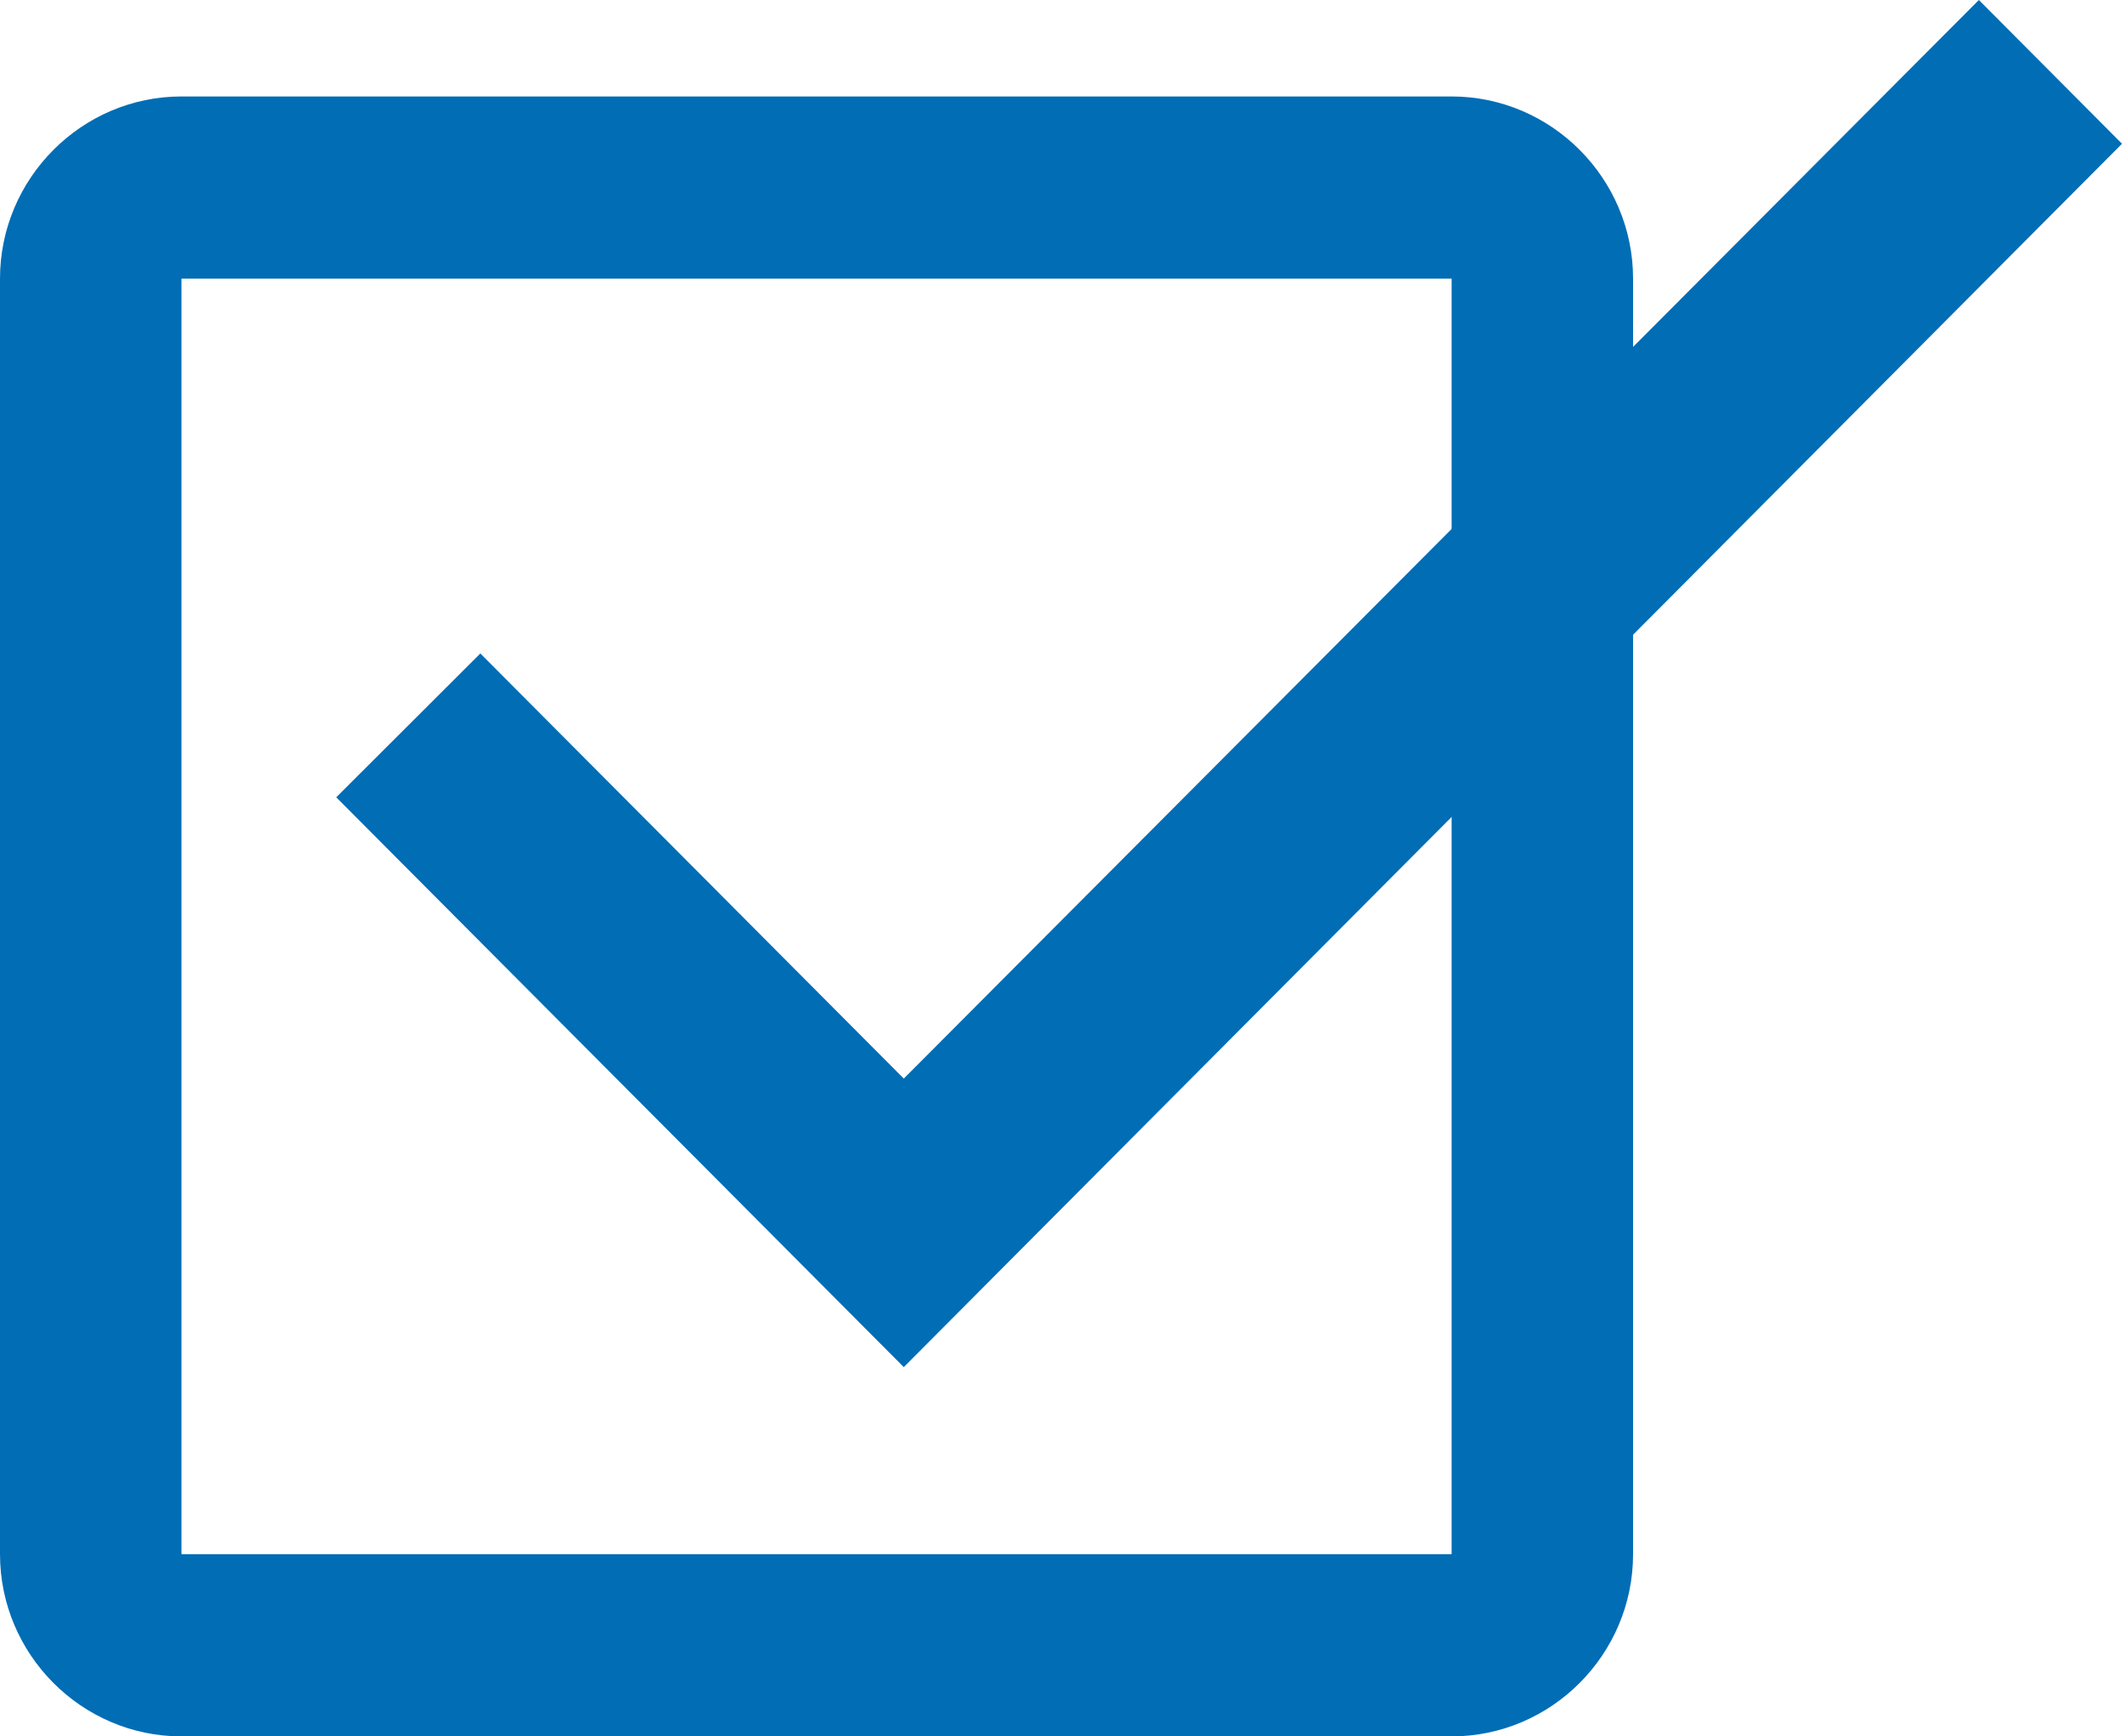
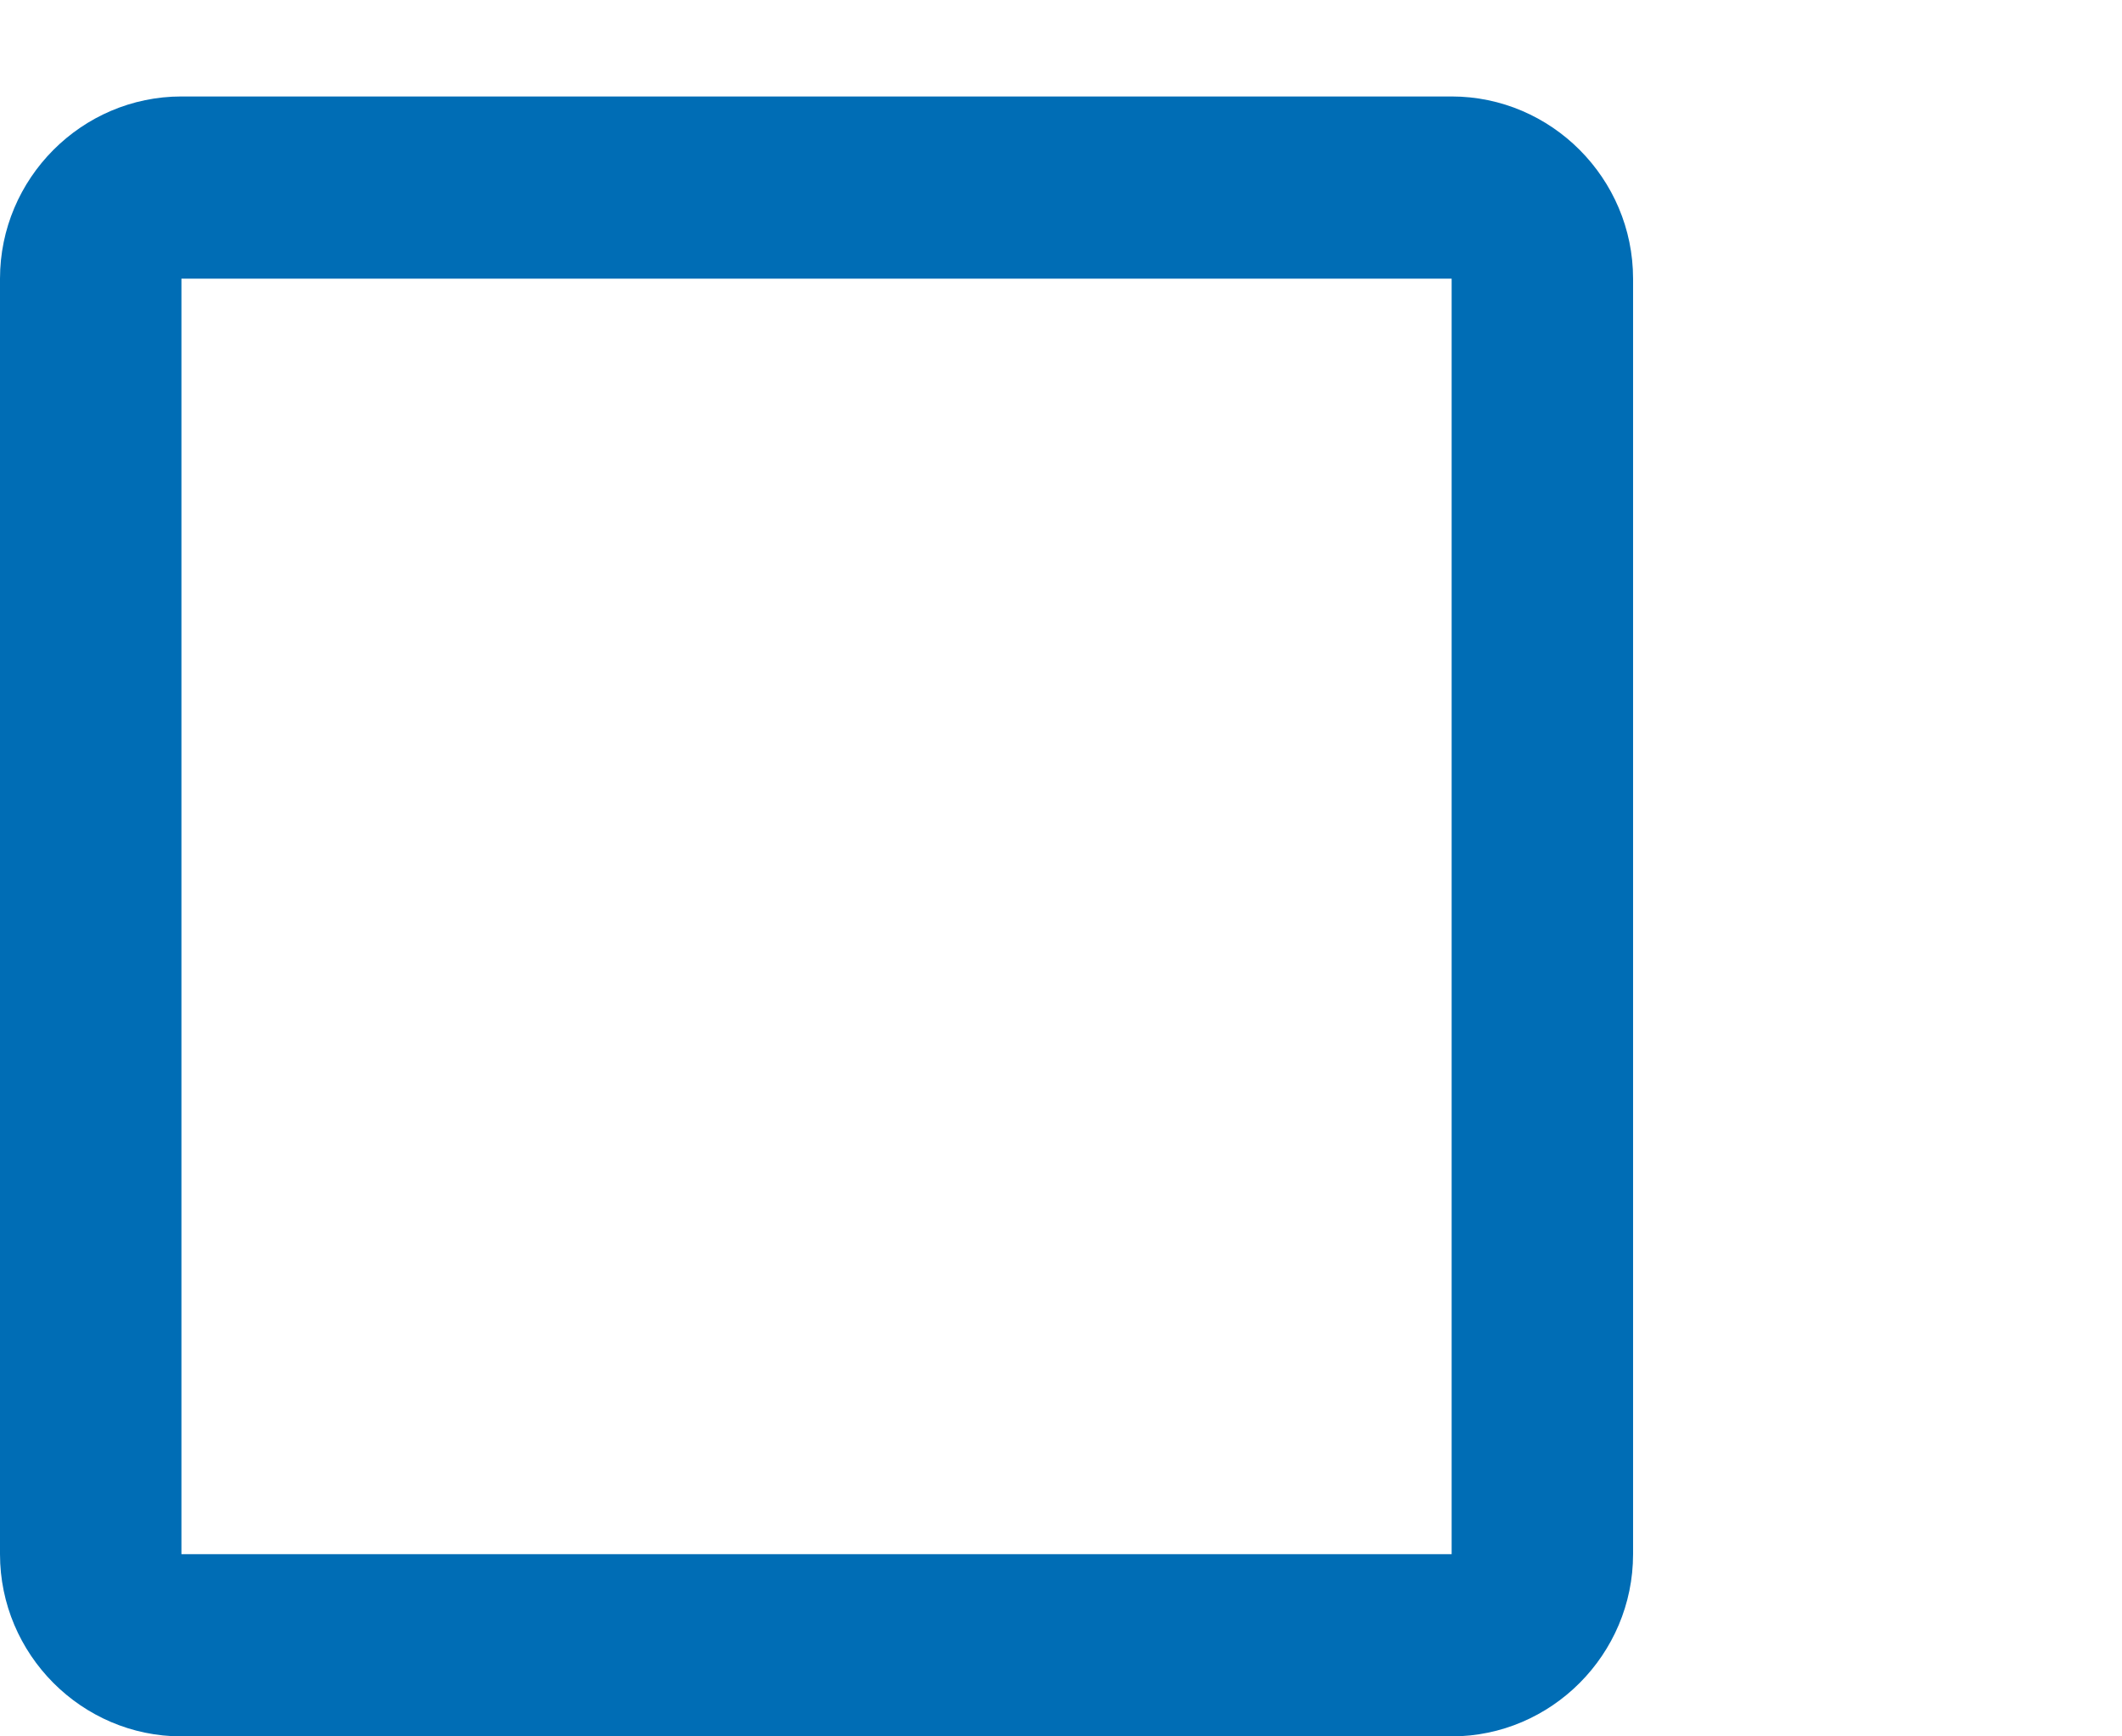
<svg xmlns="http://www.w3.org/2000/svg" width="22" height="18" viewBox="0 0 22 18" fill="none">
  <path d="M15.05 2.889V16.111H1.881V2.889H15.05ZM15.05 1H1.881C0.847 1 0 1.85 0 2.889V16.111C0 17.15 0.847 18 1.881 18H15.05C16.084 18 16.931 17.15 16.931 16.111V2.889C16.931 1.85 16.084 1 15.05 1Z" fill="#006DB5" />
-   <path d="M9.37 11.181L4.98 6.774L3.486 8.265L9.37 14.172L22 1.49L20.516 0L9.37 11.181Z" fill="#006DB5" />
</svg>